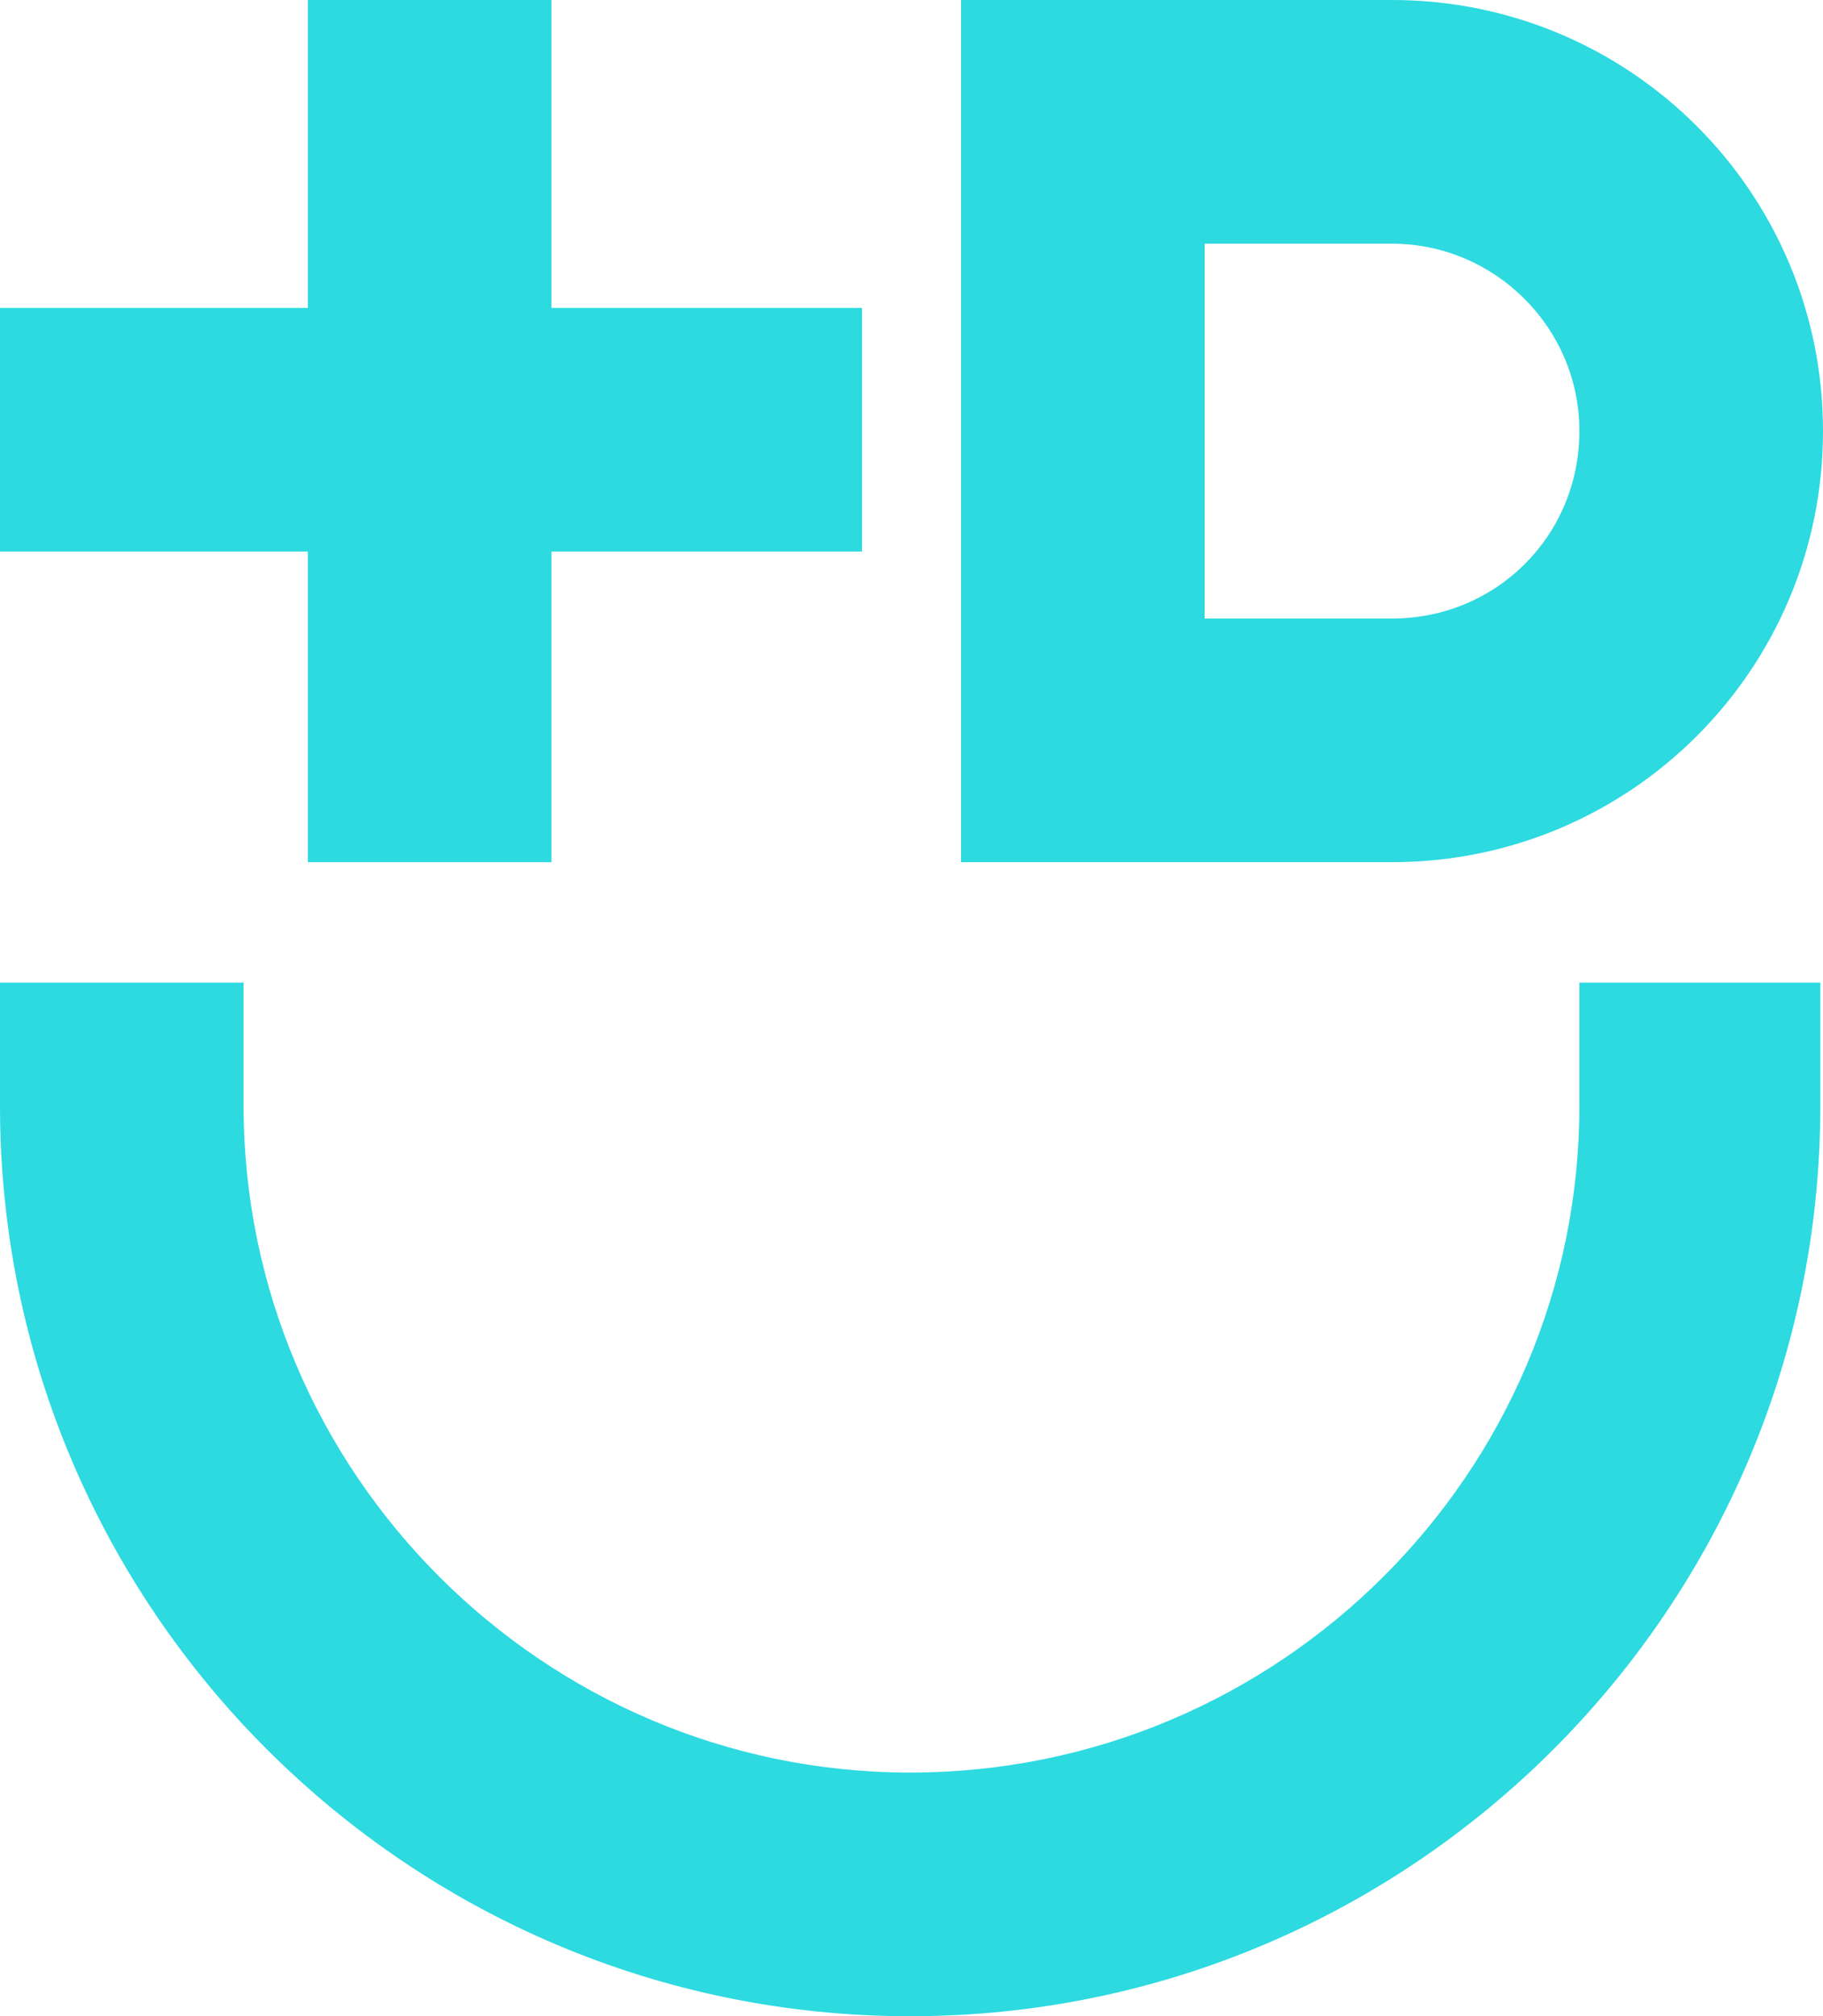
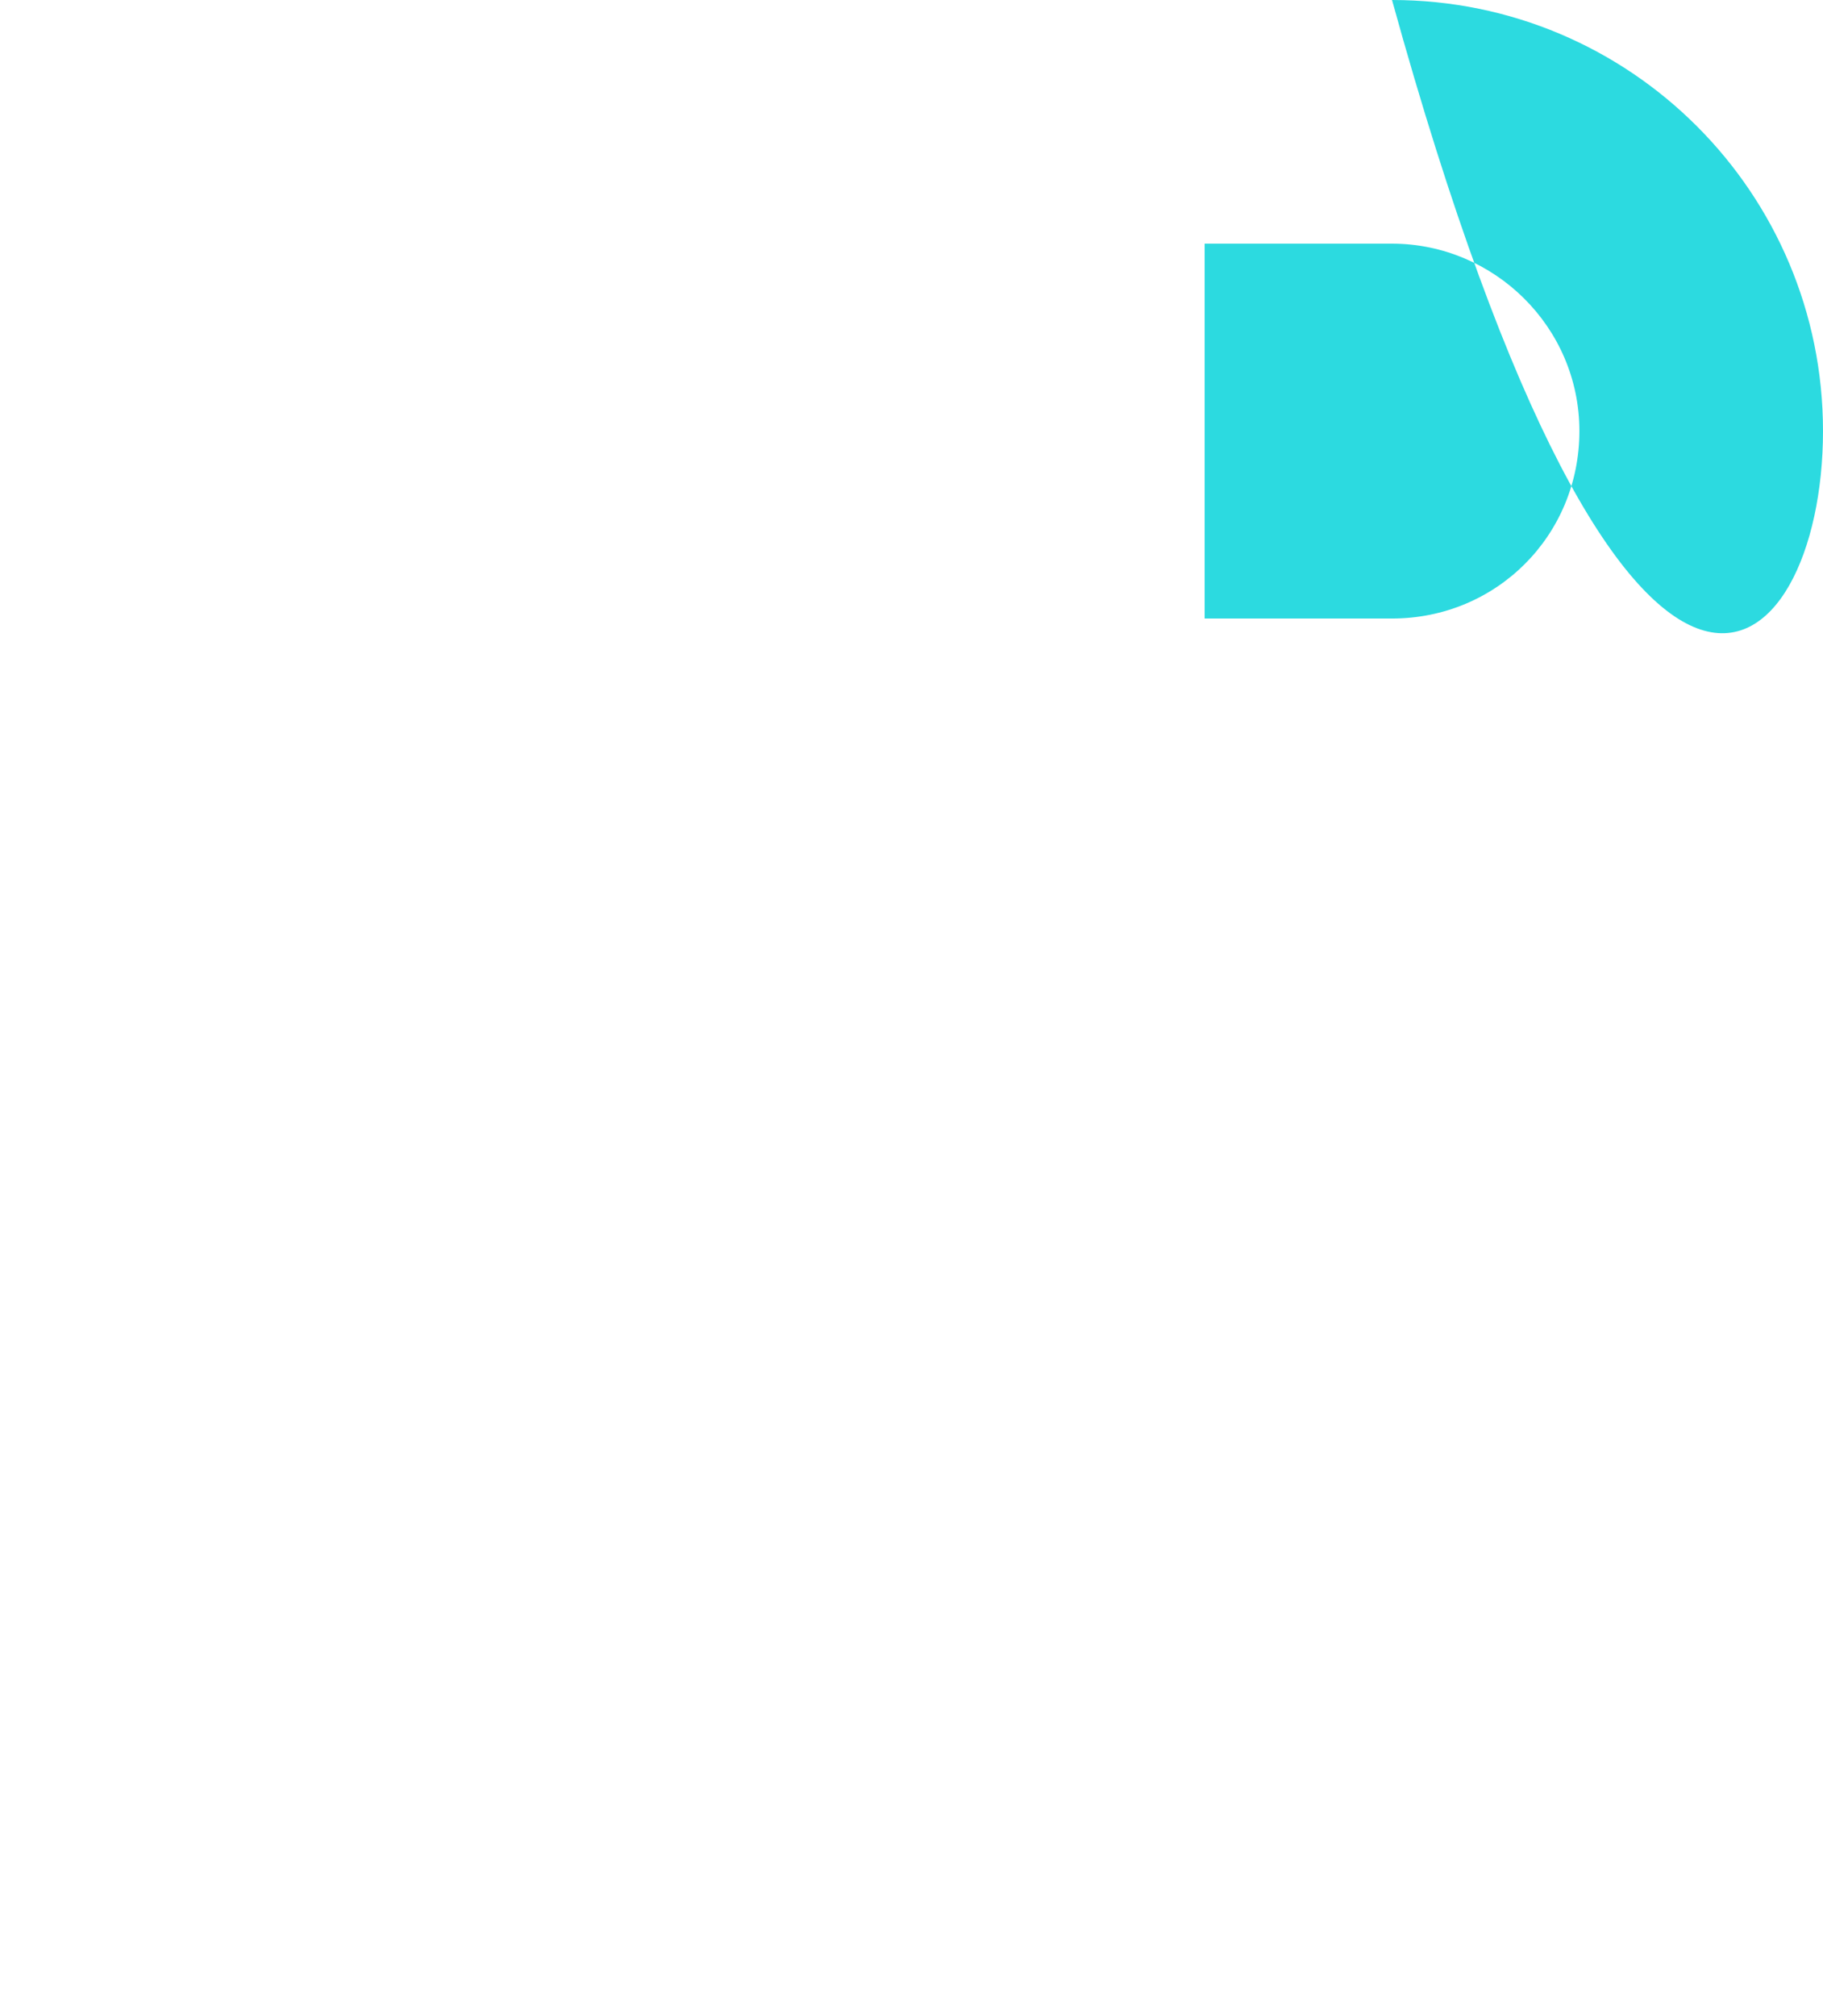
<svg xmlns="http://www.w3.org/2000/svg" id="Слой_1" x="0px" y="0px" viewBox="0 0 68.1 75.3" xml:space="preserve">
  <g>
-     <polygon fill="#2CDAE0" points="11.5,32.2 20.6,32.2 20.6,20.6 32.2,20.6 32.2,11.5 20.6,11.5 20.6,0 11.5,0 11.5,11.5 0,11.5 0,20.6 11.5,20.6 " />
-     <path fill="#2CDAE0" d="M68.1,16.1C68.1,7.2,60.9,0,52,0H35.9v32.2H52C60.9,32.2,68.1,25,68.1,16.1z M45,9.1h7c3.8,0,7,3.1,7,7 s-3.1,7-7,7h-7V9.1z" />
-     <path fill="#2CDAE0" d="M59,41.3C59,55,47.8,66.2,34,66.2C20.3,66.2,9.1,55,9.1,41.3v-4.6H0v4.6c0,18.8,15.3,34,34,34 c18.8,0,34-15.3,34-34v-4.6H59V41.3z" />
+     <path fill="#2CDAE0" d="M68.1,16.1C68.1,7.2,60.9,0,52,0H35.9H52C60.9,32.2,68.1,25,68.1,16.1z M45,9.1h7c3.8,0,7,3.1,7,7 s-3.1,7-7,7h-7V9.1z" />
  </g>
</svg>